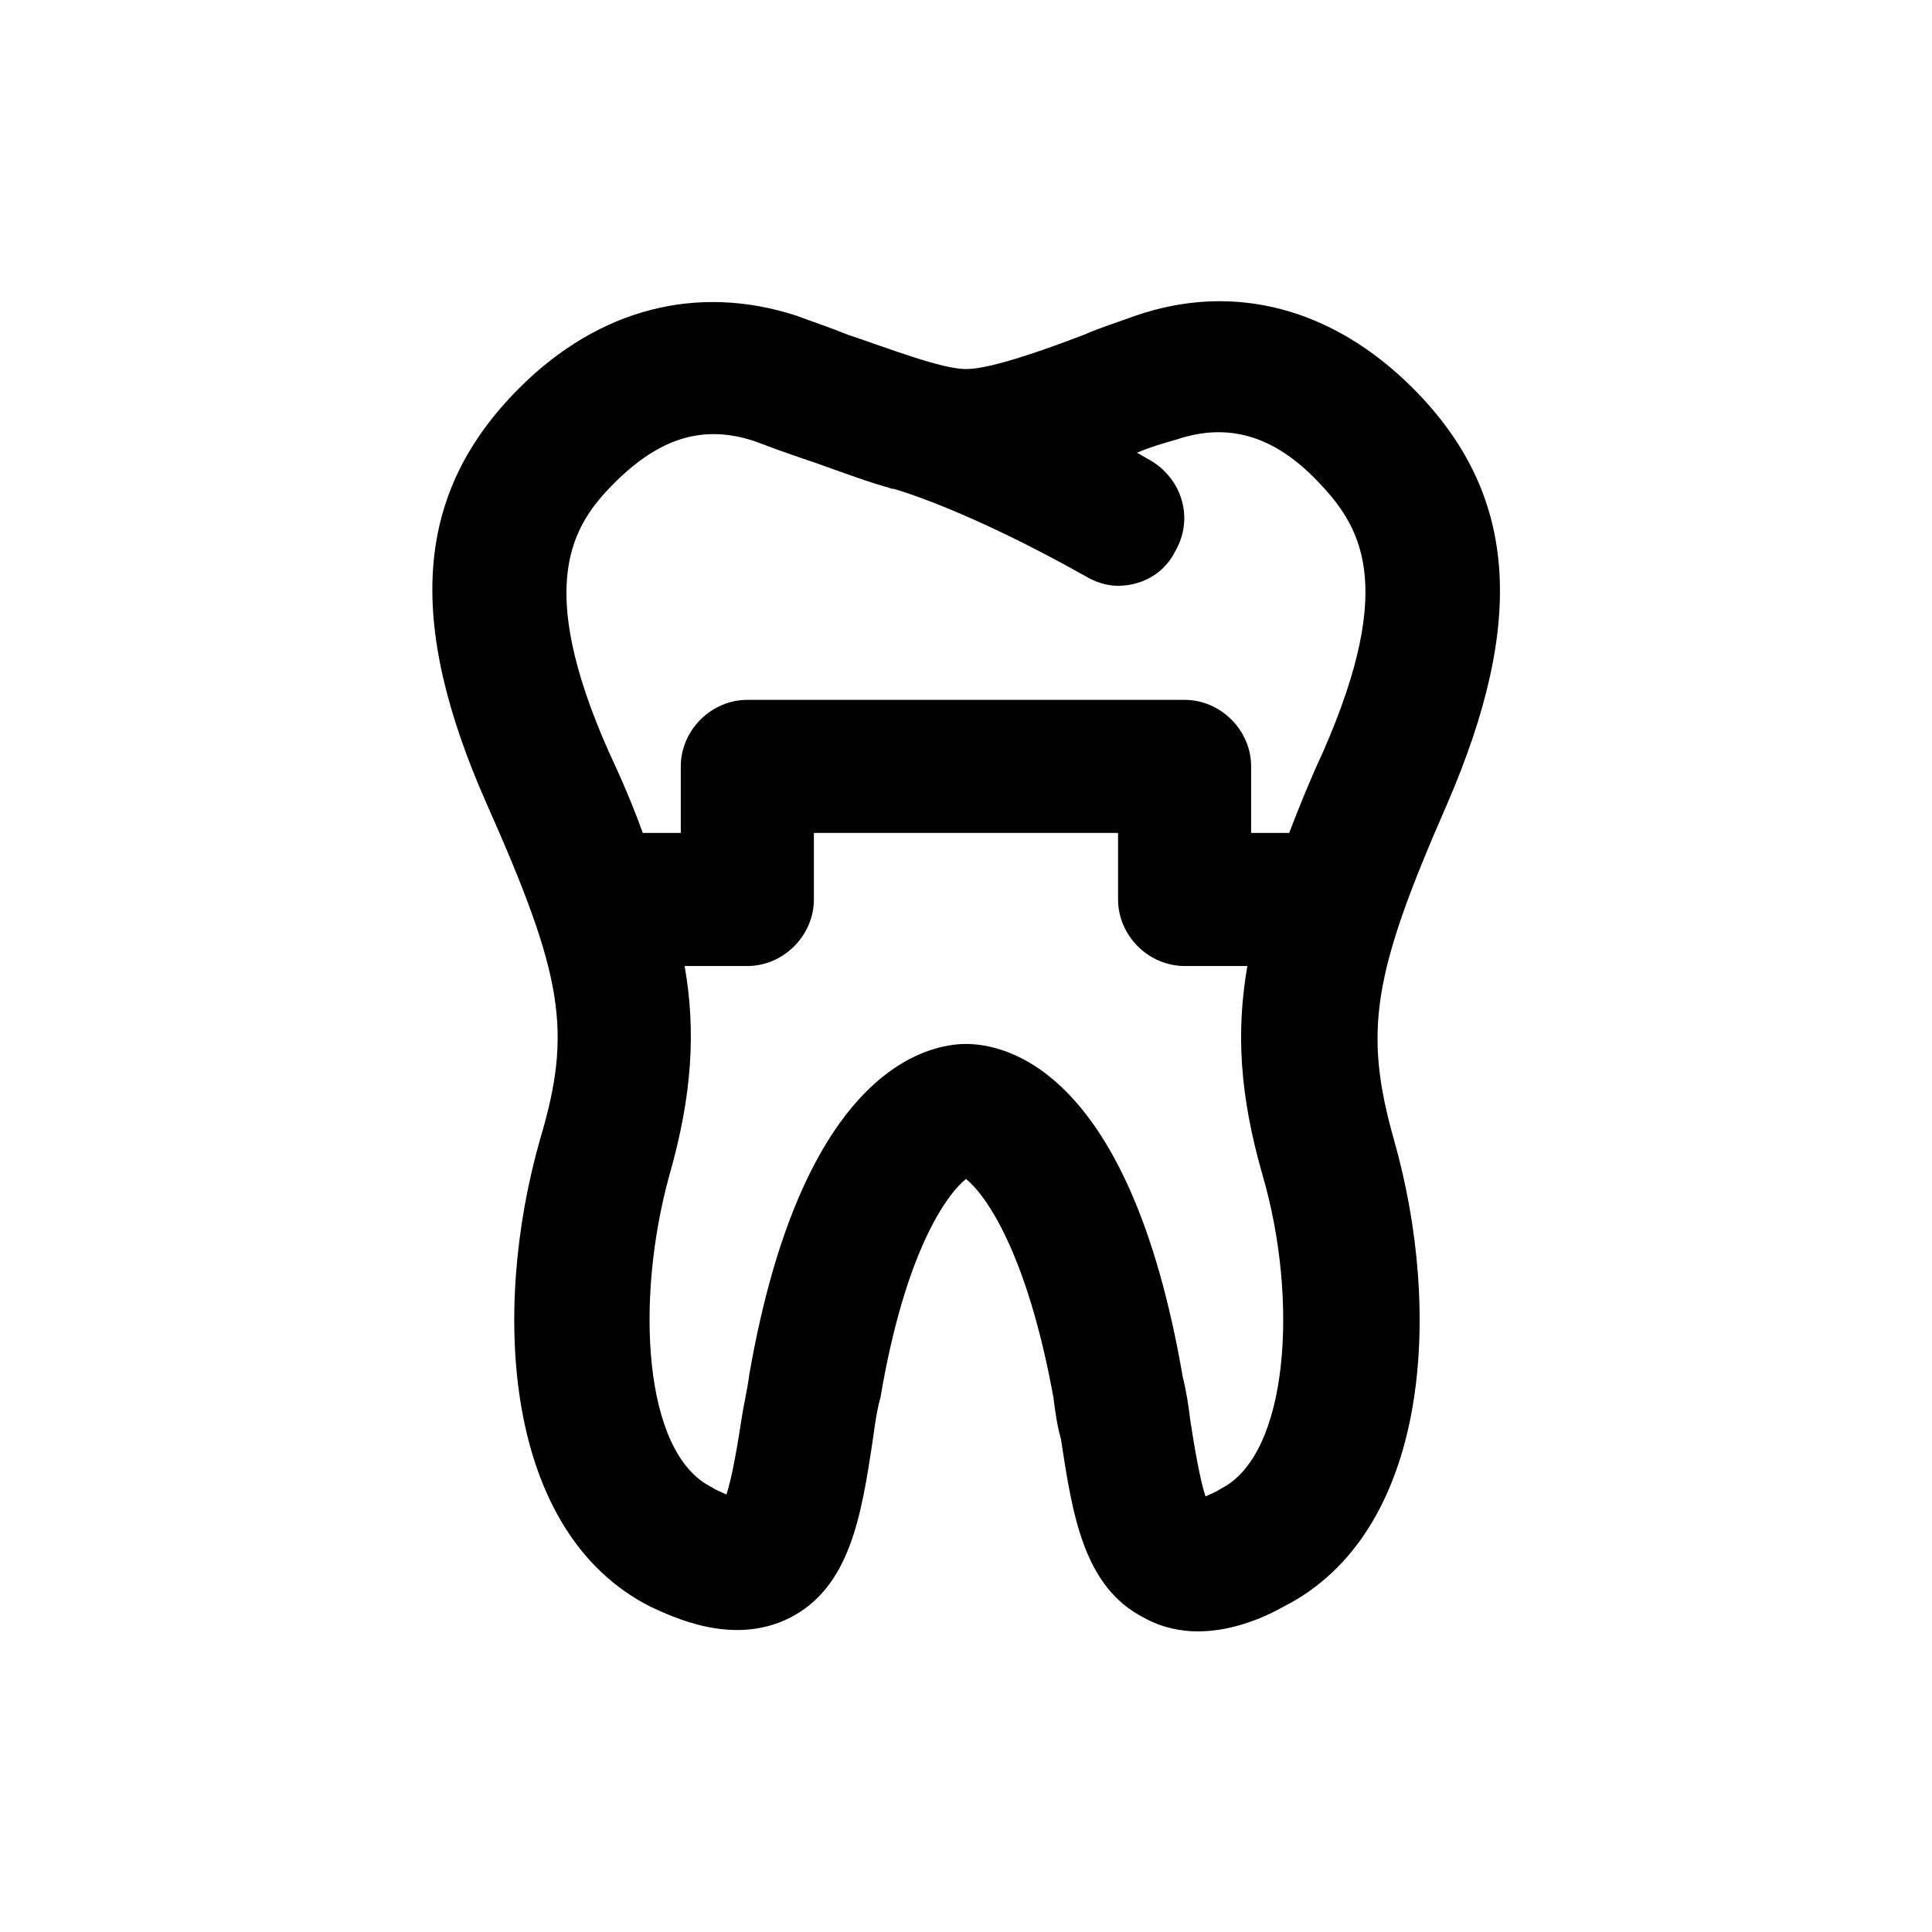
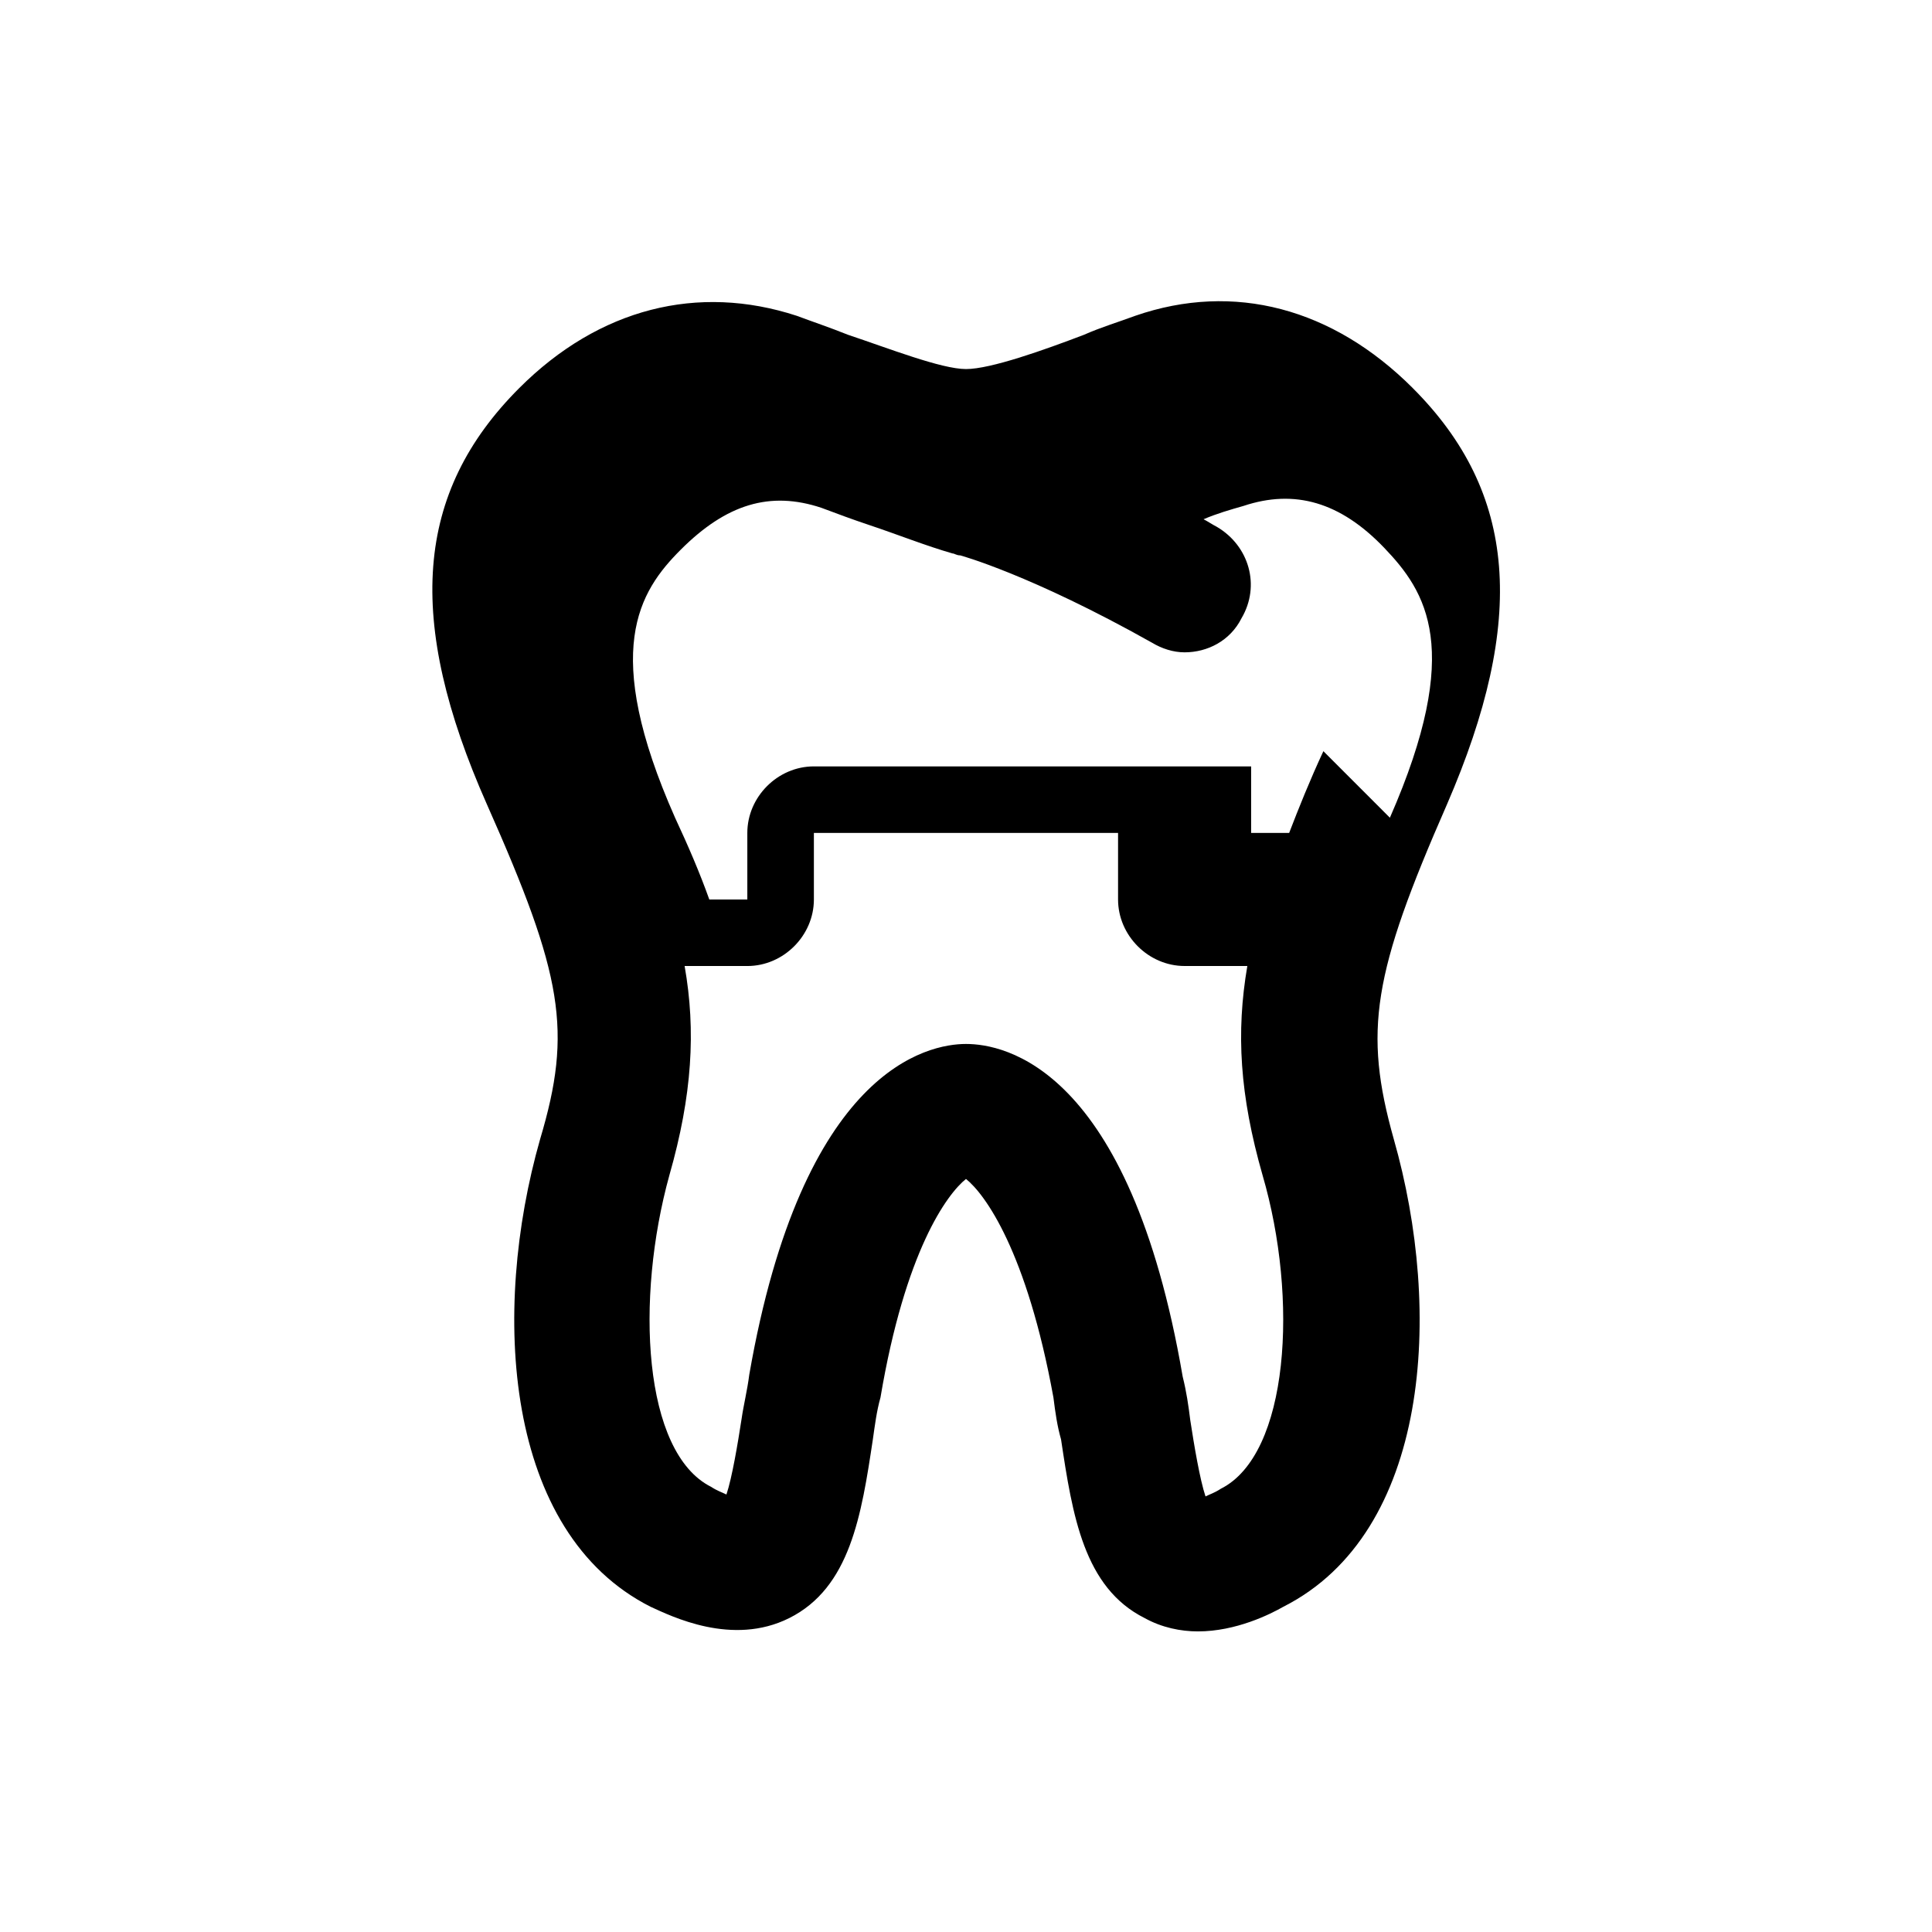
<svg xmlns="http://www.w3.org/2000/svg" fill="#000000" width="800px" height="800px" version="1.1" viewBox="144 144 512 512">
-   <path d="m518.39 246.84c-21.16-21.16-47.359-28.215-73.555-19.145-4.031 1.512-9.07 3.023-13.602 5.039-10.578 4.031-24.688 9.07-31.234 9.07-6.551 0-20.656-5.543-31.234-9.07-5.039-2.016-9.574-3.527-13.602-5.039-26.199-8.566-52.395-2.016-73.555 19.145-27.711 27.711-30.23 61.465-8.566 110.34 20.152 45.344 22.672 59.953 14.105 88.672-13.098 45.848-9.574 104.29 29.223 123.94 5.543 2.519 21.664 10.578 36.777 3.023 16.121-8.062 19.145-27.207 22.168-47.359 0.504-3.527 1.008-7.559 2.016-11.082 6.539-38.797 17.625-53.91 22.664-57.941 5.039 4.031 16.121 19.145 23.176 57.938 0.504 4.031 1.008 7.559 2.016 11.082 3.023 20.152 6.047 39.297 22.168 47.359 4.535 2.519 9.574 3.527 14.105 3.527 10.078 0 19.145-4.535 22.672-6.551 38.793-19.648 42.32-78.09 29.223-123.94-8.062-28.719-5.543-43.832 14.105-88.672 21.156-48.867 18.637-82.621-9.07-110.33zm-50.887 291.71c-1.512 1.008-3.023 1.512-4.031 2.016-1.512-4.535-3.023-13.602-4.031-20.152-0.504-4.031-1.008-7.559-2.016-11.586-14.105-82.125-47.355-88.168-57.43-88.168-10.078 0-43.328 6.551-57.434 87.664-0.504 4.031-1.512 8.062-2.016 11.586-1.008 6.551-2.519 15.617-4.031 20.152-1.008-0.504-2.519-1.008-4.031-2.016-18.137-9.07-20.152-49.879-11.082-82.625 6.047-21.16 7.055-38.289 4.031-55.418h16.625c9.574 0 17.633-8.062 17.633-17.633v-17.637h80.609v17.633c0 9.574 8.062 17.633 17.633 17.633h16.625c-3.023 17.633-2.016 34.258 4.031 55.418 9.57 32.75 7.051 74.062-11.086 83.133zm27.207-195.48c-3.527 7.559-6.551 15.113-9.07 21.664h-10.078v-17.633c0-9.574-8.062-17.633-17.633-17.633h-115.88c-9.574 0-17.633 8.062-17.633 17.633v17.633h-10.078c-2.519-7.055-5.543-14.105-9.07-21.664-19.648-44.336-9.574-59.953 1.512-71.039 12.09-12.09 23.68-15.617 37.281-11.082 4.031 1.512 8.062 3.023 12.594 4.535 7.559 2.519 15.113 5.543 22.168 7.559 0.504 0 1.008 0.504 2.016 0.504 0 0 18.641 5.039 50.883 23.176 2.519 1.512 5.543 2.519 8.566 2.519 6.047 0 12.09-3.023 15.113-9.07 5.039-8.566 2.016-19.145-6.551-24.184-1.008-0.504-2.519-1.512-3.527-2.016 3.527-1.512 7.055-2.519 10.578-3.527 13.602-4.535 25.695-1.008 37.281 11.082 11.094 11.59 21.172 26.707 1.523 71.543z" />
+   <path d="m518.39 246.84c-21.16-21.16-47.359-28.215-73.555-19.145-4.031 1.512-9.07 3.023-13.602 5.039-10.578 4.031-24.688 9.07-31.234 9.07-6.551 0-20.656-5.543-31.234-9.07-5.039-2.016-9.574-3.527-13.602-5.039-26.199-8.566-52.395-2.016-73.555 19.145-27.711 27.711-30.23 61.465-8.566 110.34 20.152 45.344 22.672 59.953 14.105 88.672-13.098 45.848-9.574 104.29 29.223 123.94 5.543 2.519 21.664 10.578 36.777 3.023 16.121-8.062 19.145-27.207 22.168-47.359 0.504-3.527 1.008-7.559 2.016-11.082 6.539-38.797 17.625-53.91 22.664-57.941 5.039 4.031 16.121 19.145 23.176 57.938 0.504 4.031 1.008 7.559 2.016 11.082 3.023 20.152 6.047 39.297 22.168 47.359 4.535 2.519 9.574 3.527 14.105 3.527 10.078 0 19.145-4.535 22.672-6.551 38.793-19.648 42.32-78.09 29.223-123.94-8.062-28.719-5.543-43.832 14.105-88.672 21.156-48.867 18.637-82.621-9.07-110.33zm-50.887 291.71c-1.512 1.008-3.023 1.512-4.031 2.016-1.512-4.535-3.023-13.602-4.031-20.152-0.504-4.031-1.008-7.559-2.016-11.586-14.105-82.125-47.355-88.168-57.43-88.168-10.078 0-43.328 6.551-57.434 87.664-0.504 4.031-1.512 8.062-2.016 11.586-1.008 6.551-2.519 15.617-4.031 20.152-1.008-0.504-2.519-1.008-4.031-2.016-18.137-9.07-20.152-49.879-11.082-82.625 6.047-21.16 7.055-38.289 4.031-55.418h16.625c9.574 0 17.633-8.062 17.633-17.633v-17.637h80.609v17.633c0 9.574 8.062 17.633 17.633 17.633h16.625c-3.023 17.633-2.016 34.258 4.031 55.418 9.57 32.75 7.051 74.062-11.086 83.133zm27.207-195.48c-3.527 7.559-6.551 15.113-9.07 21.664h-10.078v-17.633h-115.88c-9.574 0-17.633 8.062-17.633 17.633v17.633h-10.078c-2.519-7.055-5.543-14.105-9.07-21.664-19.648-44.336-9.574-59.953 1.512-71.039 12.09-12.09 23.68-15.617 37.281-11.082 4.031 1.512 8.062 3.023 12.594 4.535 7.559 2.519 15.113 5.543 22.168 7.559 0.504 0 1.008 0.504 2.016 0.504 0 0 18.641 5.039 50.883 23.176 2.519 1.512 5.543 2.519 8.566 2.519 6.047 0 12.09-3.023 15.113-9.07 5.039-8.566 2.016-19.145-6.551-24.184-1.008-0.504-2.519-1.512-3.527-2.016 3.527-1.512 7.055-2.519 10.578-3.527 13.602-4.535 25.695-1.008 37.281 11.082 11.094 11.59 21.172 26.707 1.523 71.543z" />
</svg>